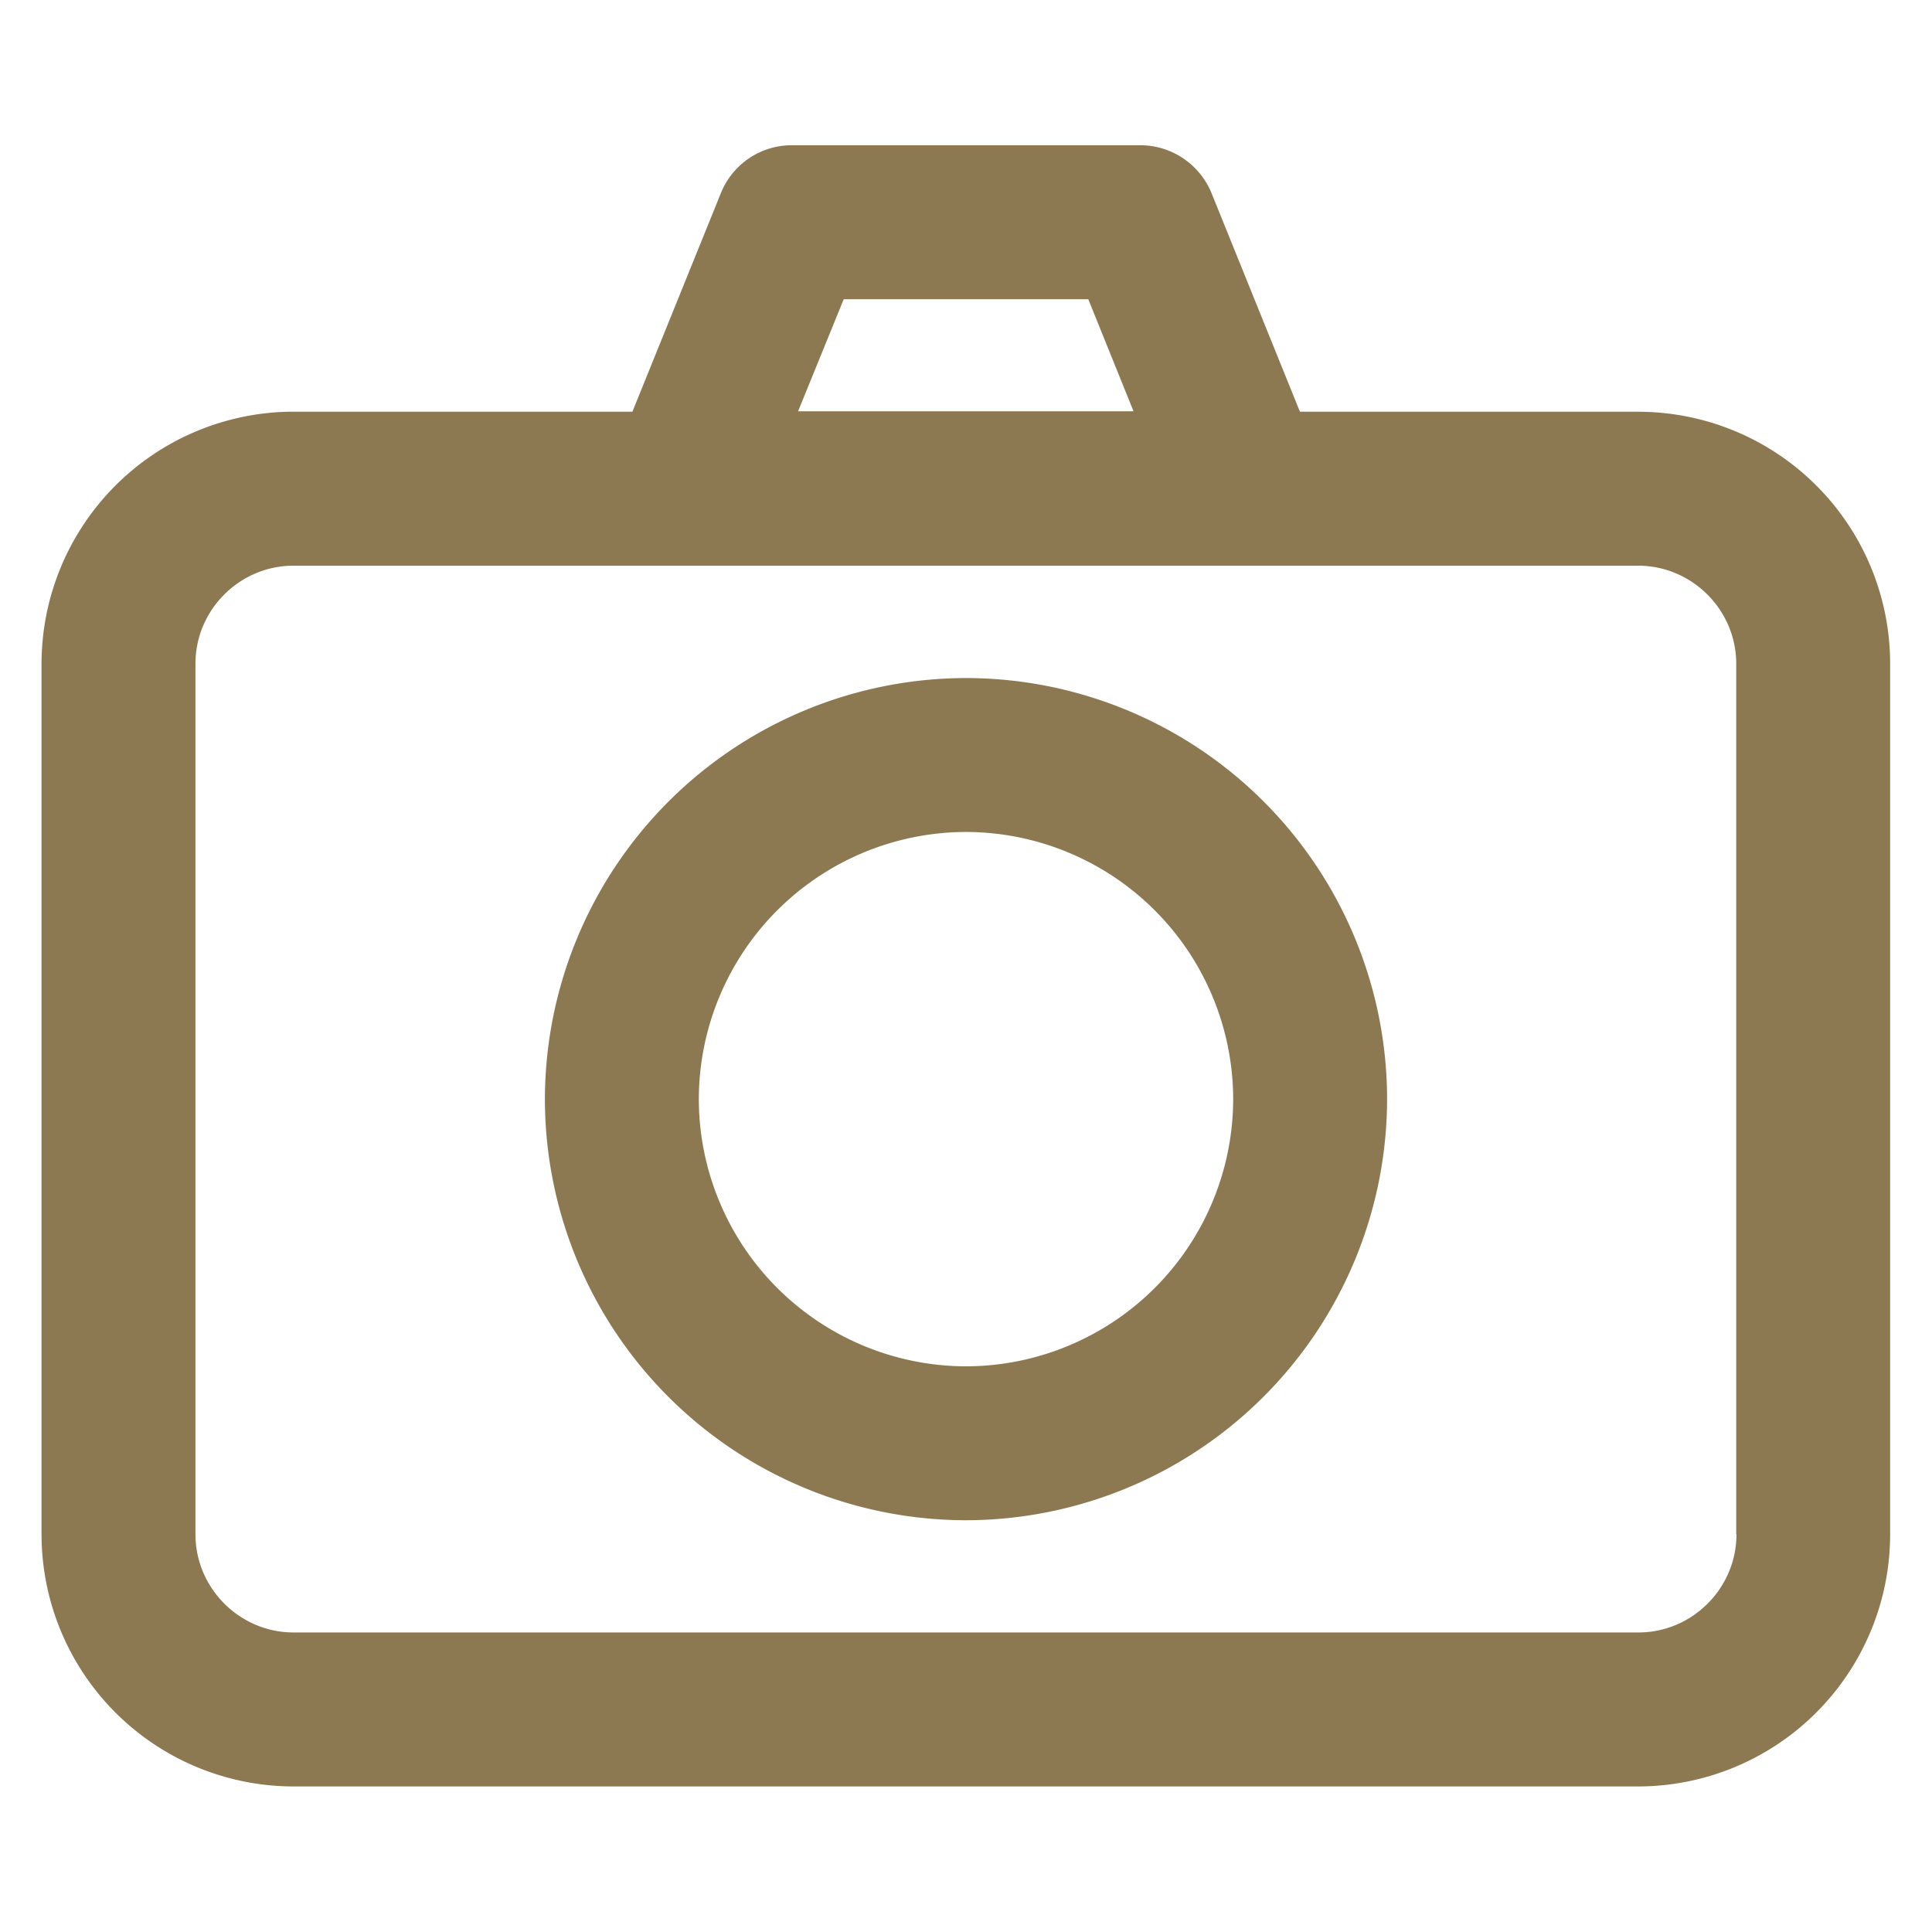
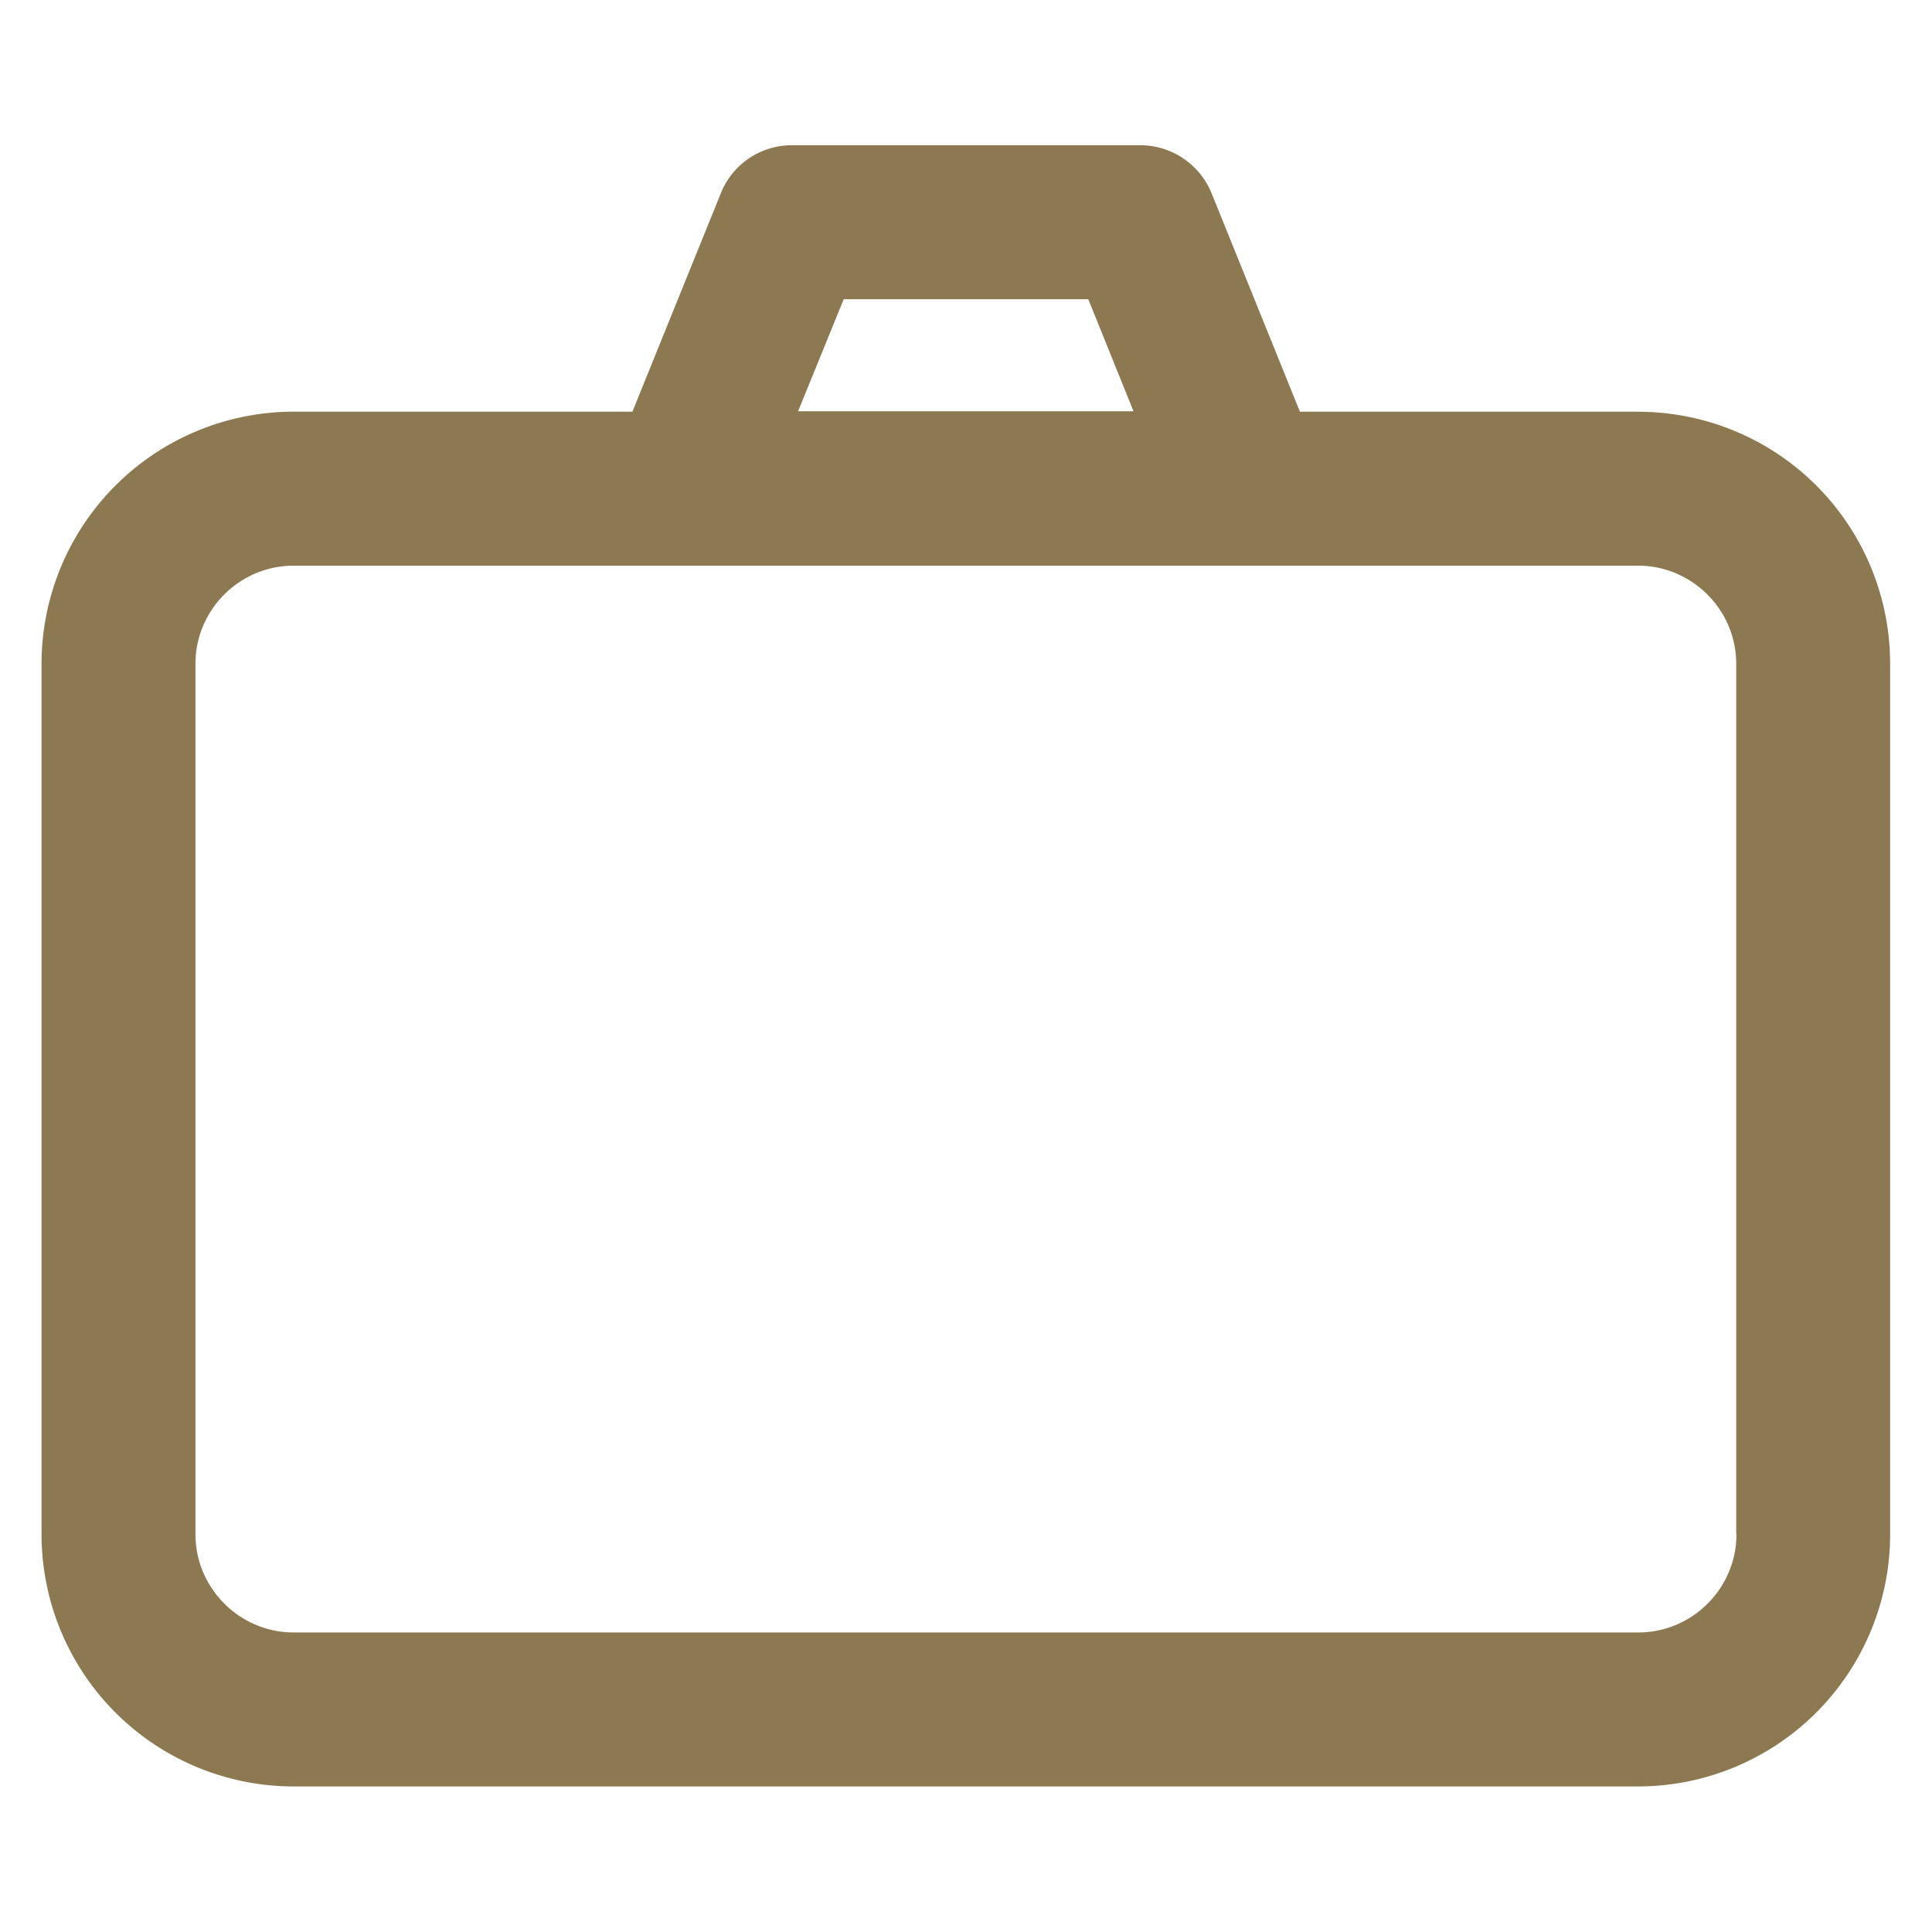
<svg xmlns="http://www.w3.org/2000/svg" width="24" height="24" fill="none" viewBox="0 0 24 24">
  <path fill="#8D7951" d="M20.353 5.114h-4.205l-1.096-2.71a.958.958 0 0 0-.886-.6H9.839a.95.95 0 0 0-.886.6l-1.097 2.71h-4.21a3.134 3.134 0 0 0-3.13 3.131V19.06a3.134 3.134 0 0 0 3.13 3.132h16.702a3.134 3.134 0 0 0 3.132-3.132V8.245a3.13 3.13 0 0 0-3.127-3.13Zm-9.872-1.397h3.038l.562 1.392H9.914l.567-1.392Zm11.09 15.342c0 .67-.548 1.22-1.218 1.22H3.647c-.67 0-1.219-.55-1.219-1.22V8.245c0-.67.549-1.218 1.219-1.218h16.701c.67 0 1.22.548 1.22 1.218V19.06h.004Z" />
-   <path fill="#8D7951" d="M12 8.423a5.24 5.24 0 0 0-5.231 5.232A5.236 5.236 0 0 0 12 18.885a5.24 5.24 0 0 0 5.231-5.23A5.236 5.236 0 0 0 12 8.423Zm0 8.55a3.325 3.325 0 0 1-3.319-3.318A3.325 3.325 0 0 1 12 10.335a3.325 3.325 0 0 1 3.319 3.32A3.325 3.325 0 0 1 12 16.973Z" />
</svg>